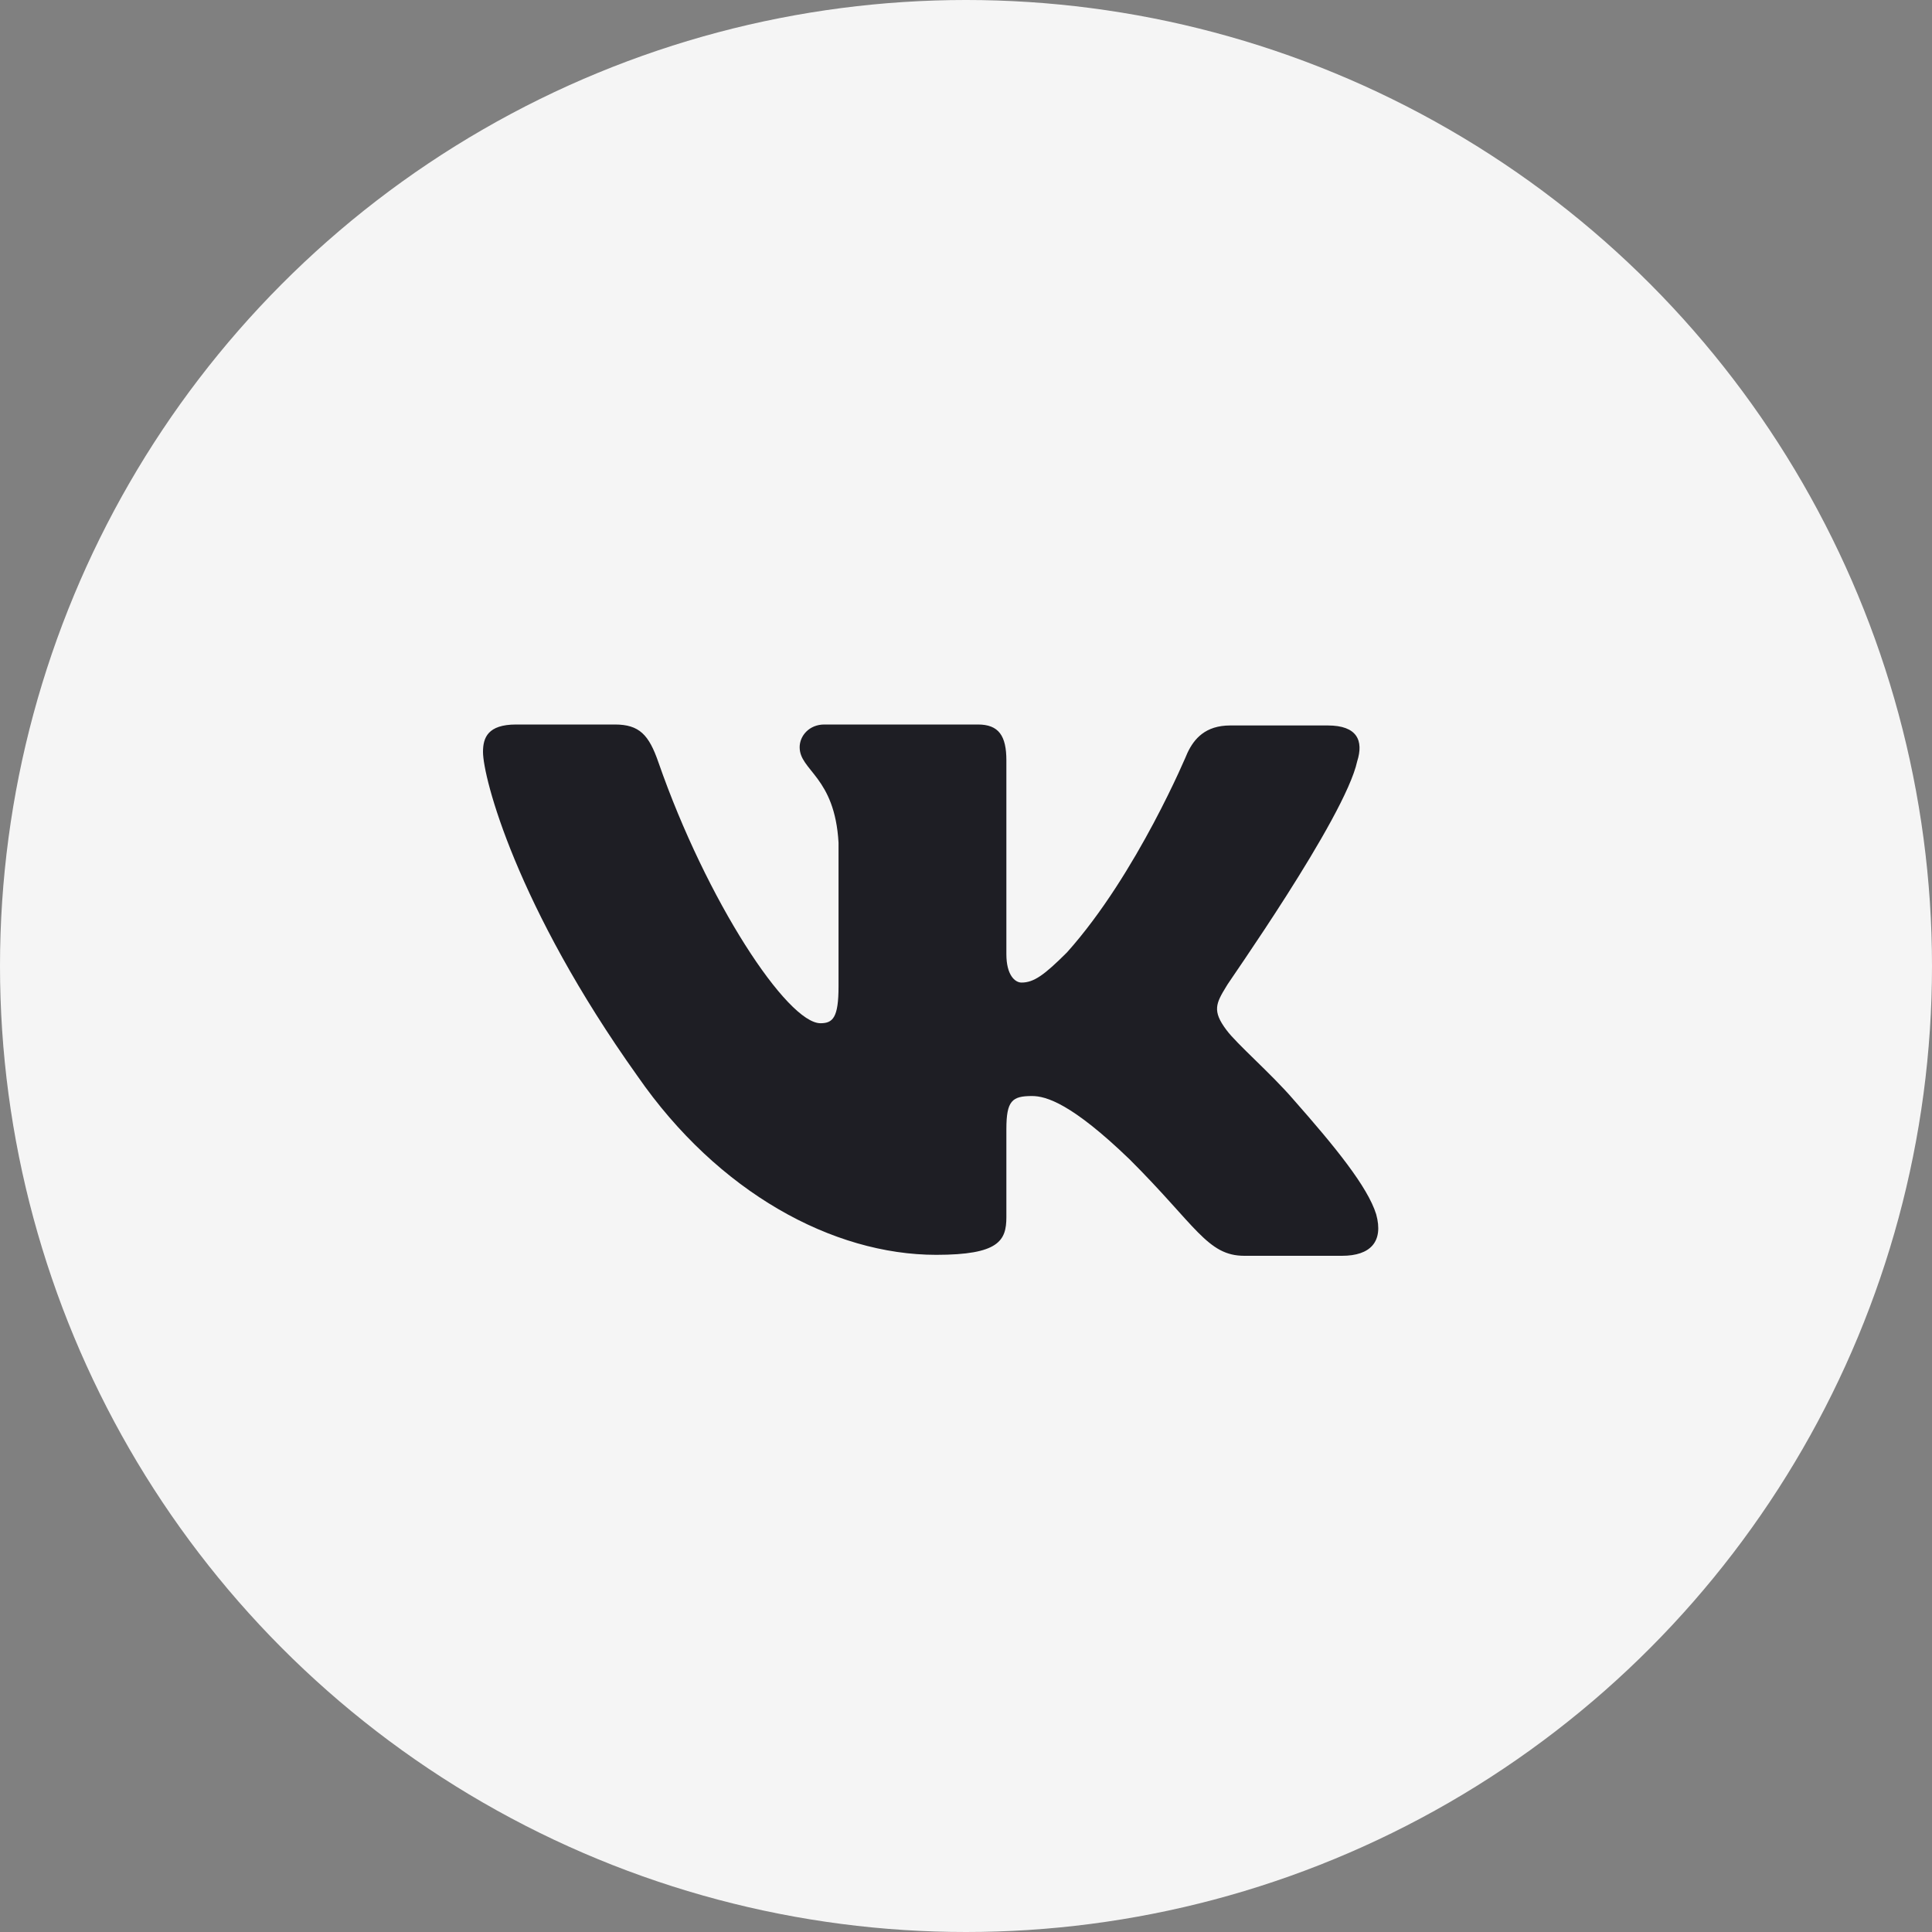
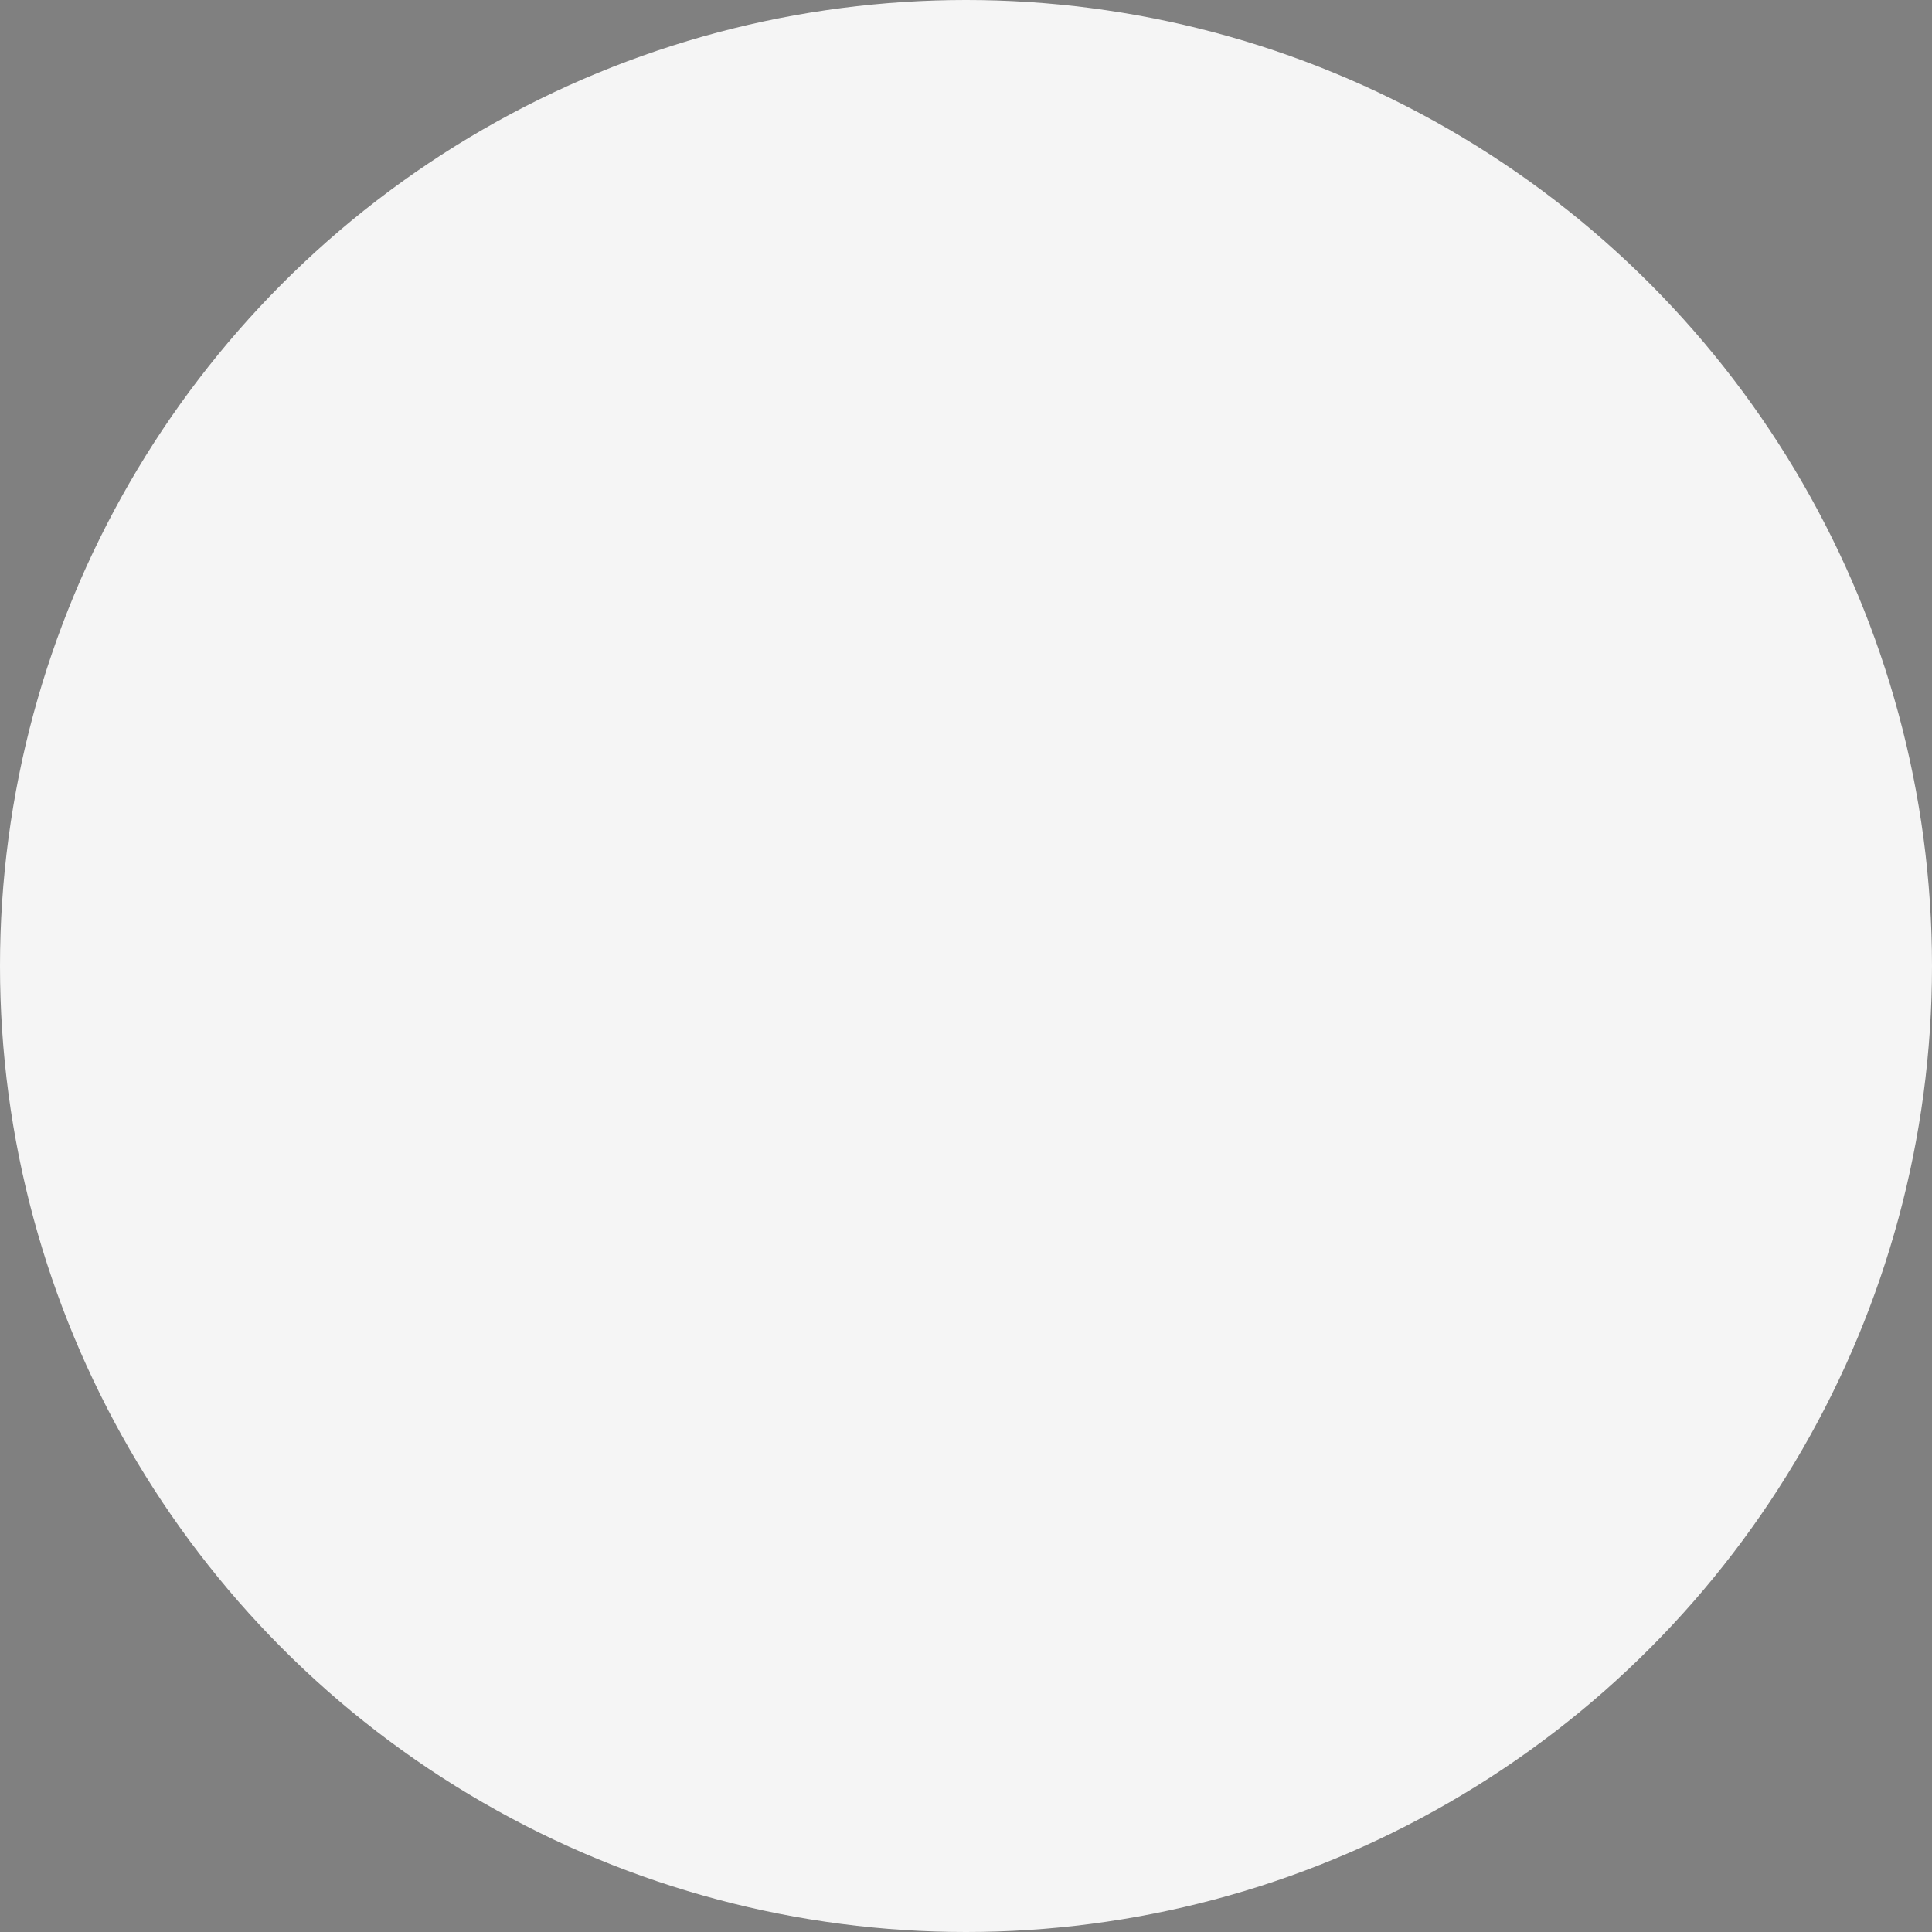
<svg xmlns="http://www.w3.org/2000/svg" width="40" height="40" viewBox="0 0 40 40" fill="none">
  <rect x="0" y="0" width="40" height="40" fill="#808080" stroke="none" />
  <circle cx="20" cy="20" r="20" fill="#F5F5F5" />
-   <path fill-rule="evenodd" clip-rule="evenodd" d="M28.099 15.763C28.236 15.333 28.099 15.02 27.491 15.02H25.469C24.958 15.02 24.723 15.294 24.585 15.587C24.585 15.587 23.545 18.093 22.092 19.717C21.621 20.187 21.405 20.343 21.15 20.343C21.013 20.343 20.836 20.187 20.836 19.756V15.744C20.836 15.235 20.679 15 20.247 15H17.067C16.753 15 16.556 15.235 16.556 15.47C16.556 15.959 17.283 16.076 17.361 17.447V20.422C17.361 21.068 17.244 21.185 16.988 21.185C16.301 21.185 14.633 18.66 13.632 15.783C13.435 15.215 13.239 15 12.729 15H10.687C10.098 15 10 15.274 10 15.568C10 16.096 10.687 18.758 13.2 22.281C14.868 24.689 17.244 25.98 19.383 25.98C20.679 25.98 20.836 25.687 20.836 25.198V23.377C20.836 22.79 20.954 22.692 21.366 22.692C21.66 22.692 22.19 22.849 23.388 24.004C24.762 25.374 24.997 26 25.763 26H27.785C28.374 26 28.649 25.706 28.492 25.139C28.315 24.571 27.648 23.749 26.784 22.77C26.313 22.222 25.606 21.616 25.39 21.322C25.096 20.931 25.174 20.774 25.39 20.422C25.37 20.422 27.844 16.938 28.099 15.763Z" fill="#1E1E24" />
</svg>